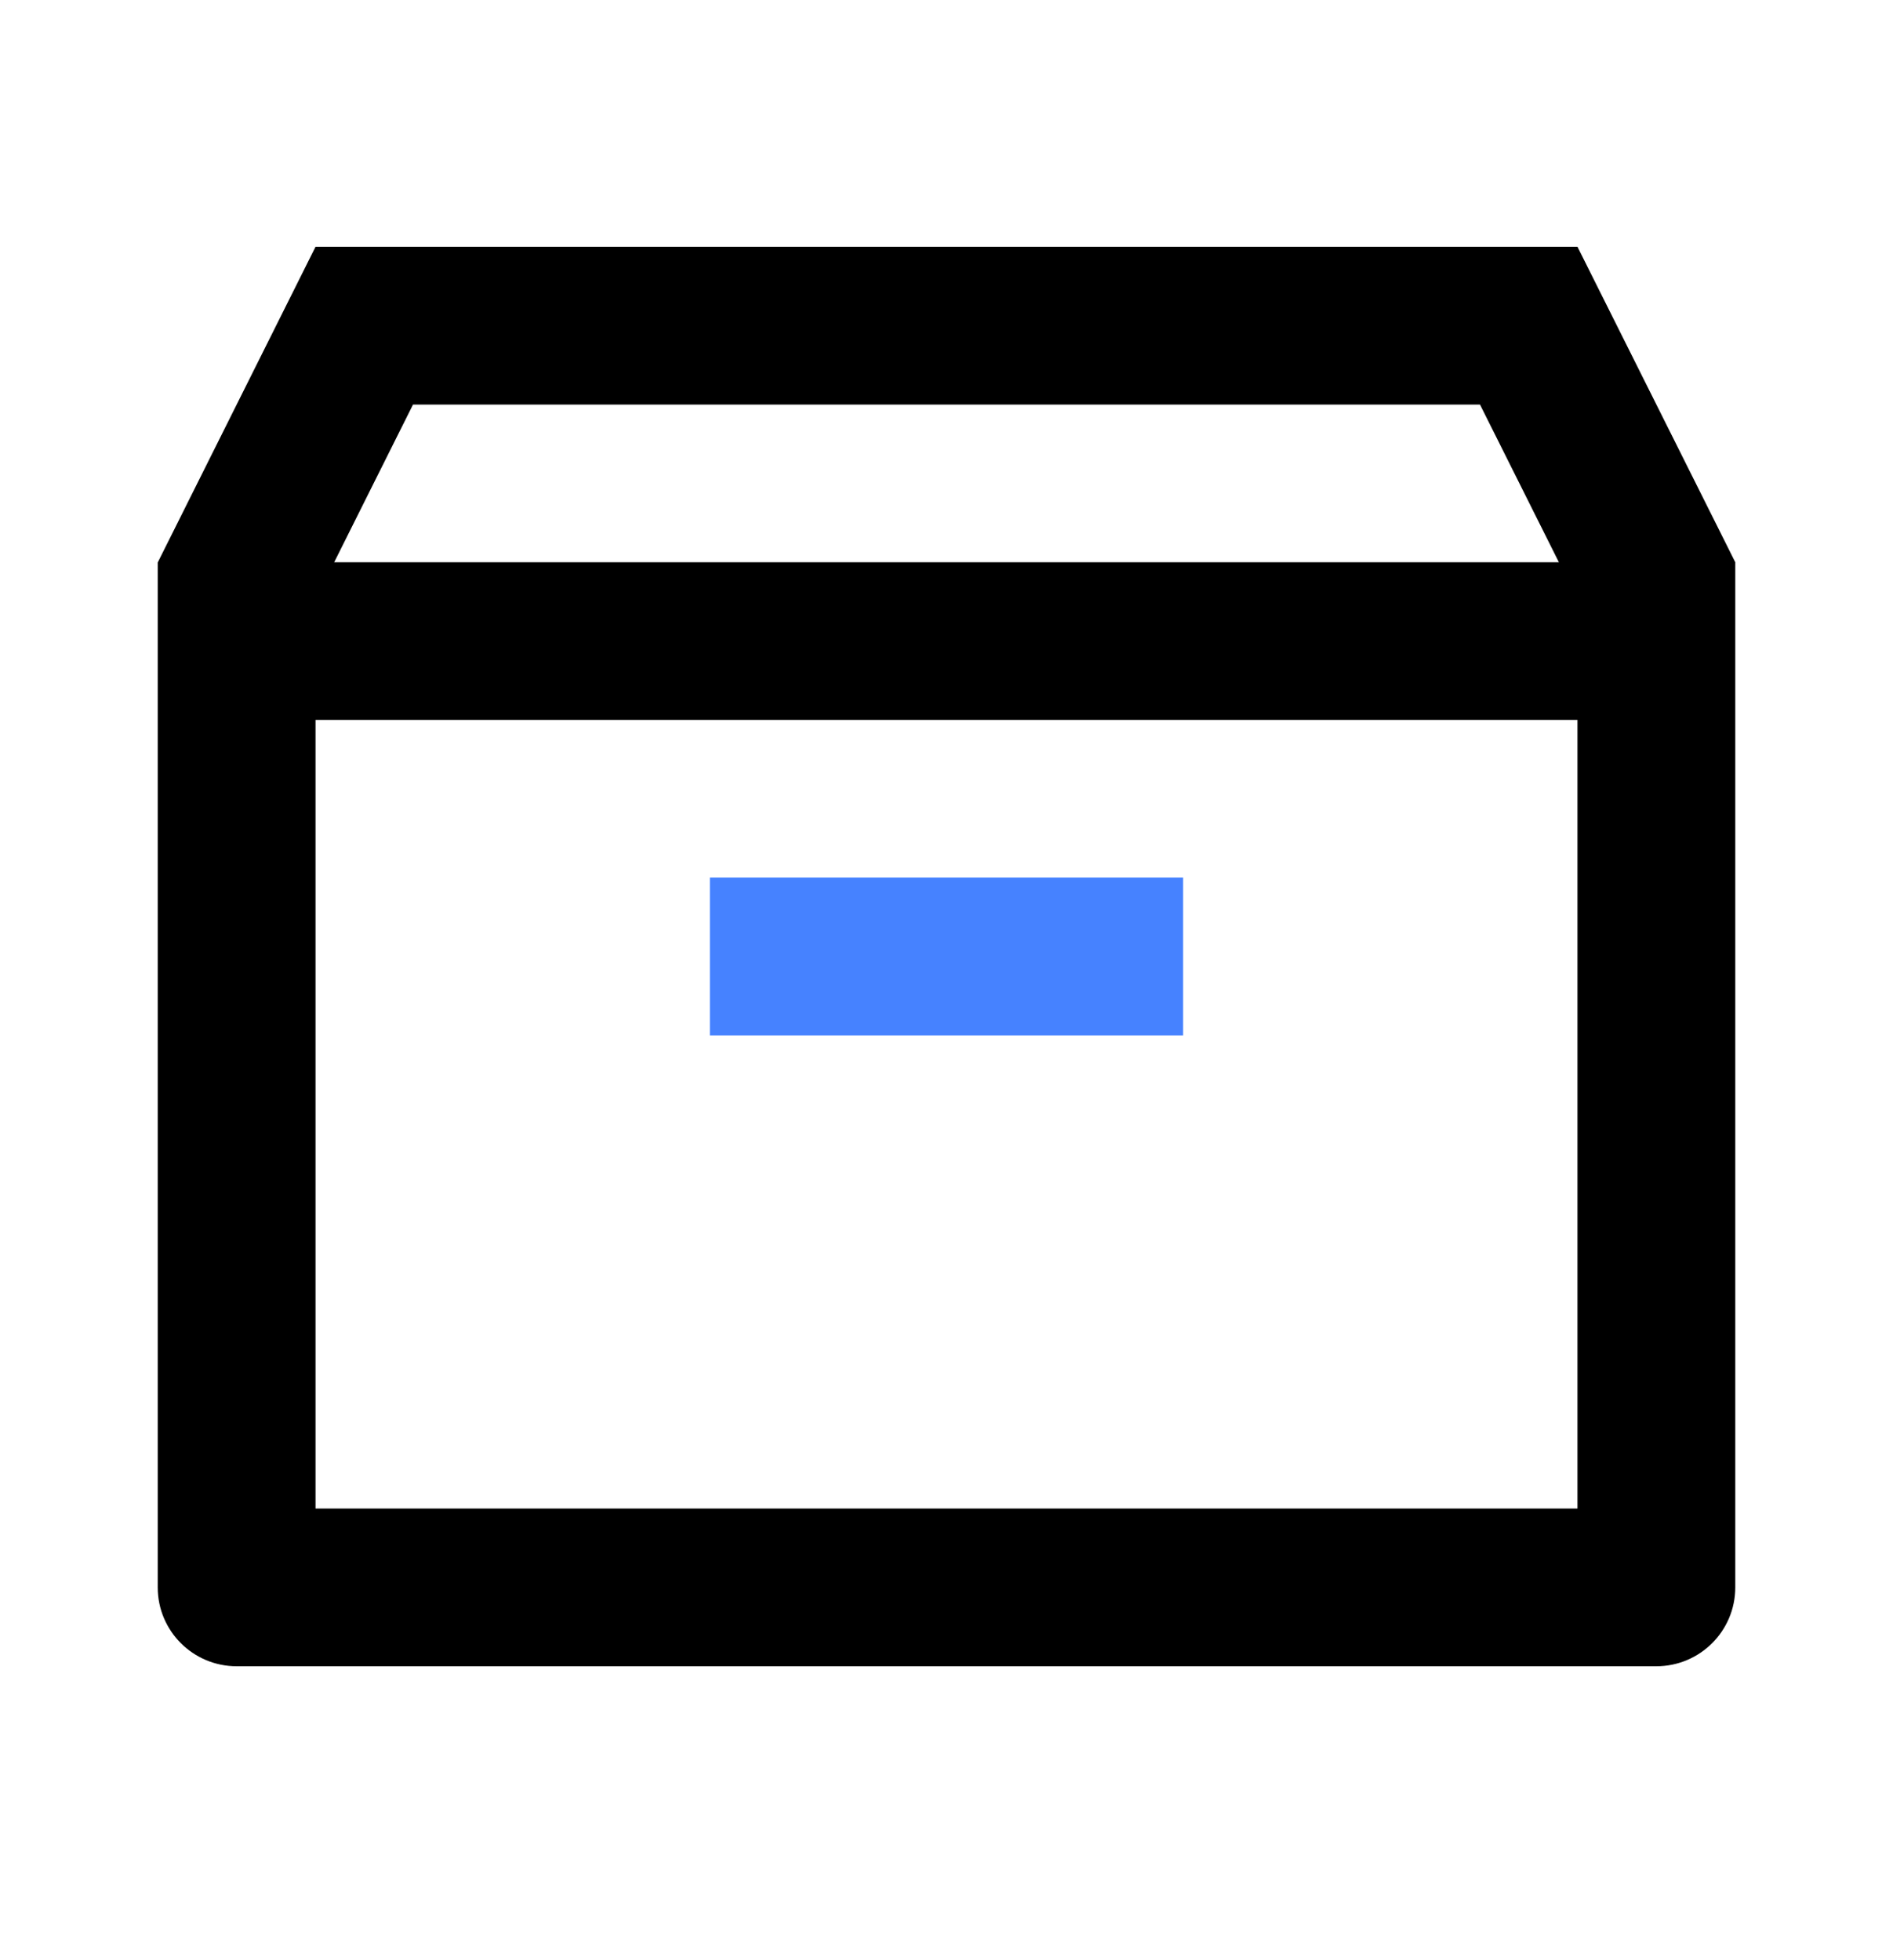
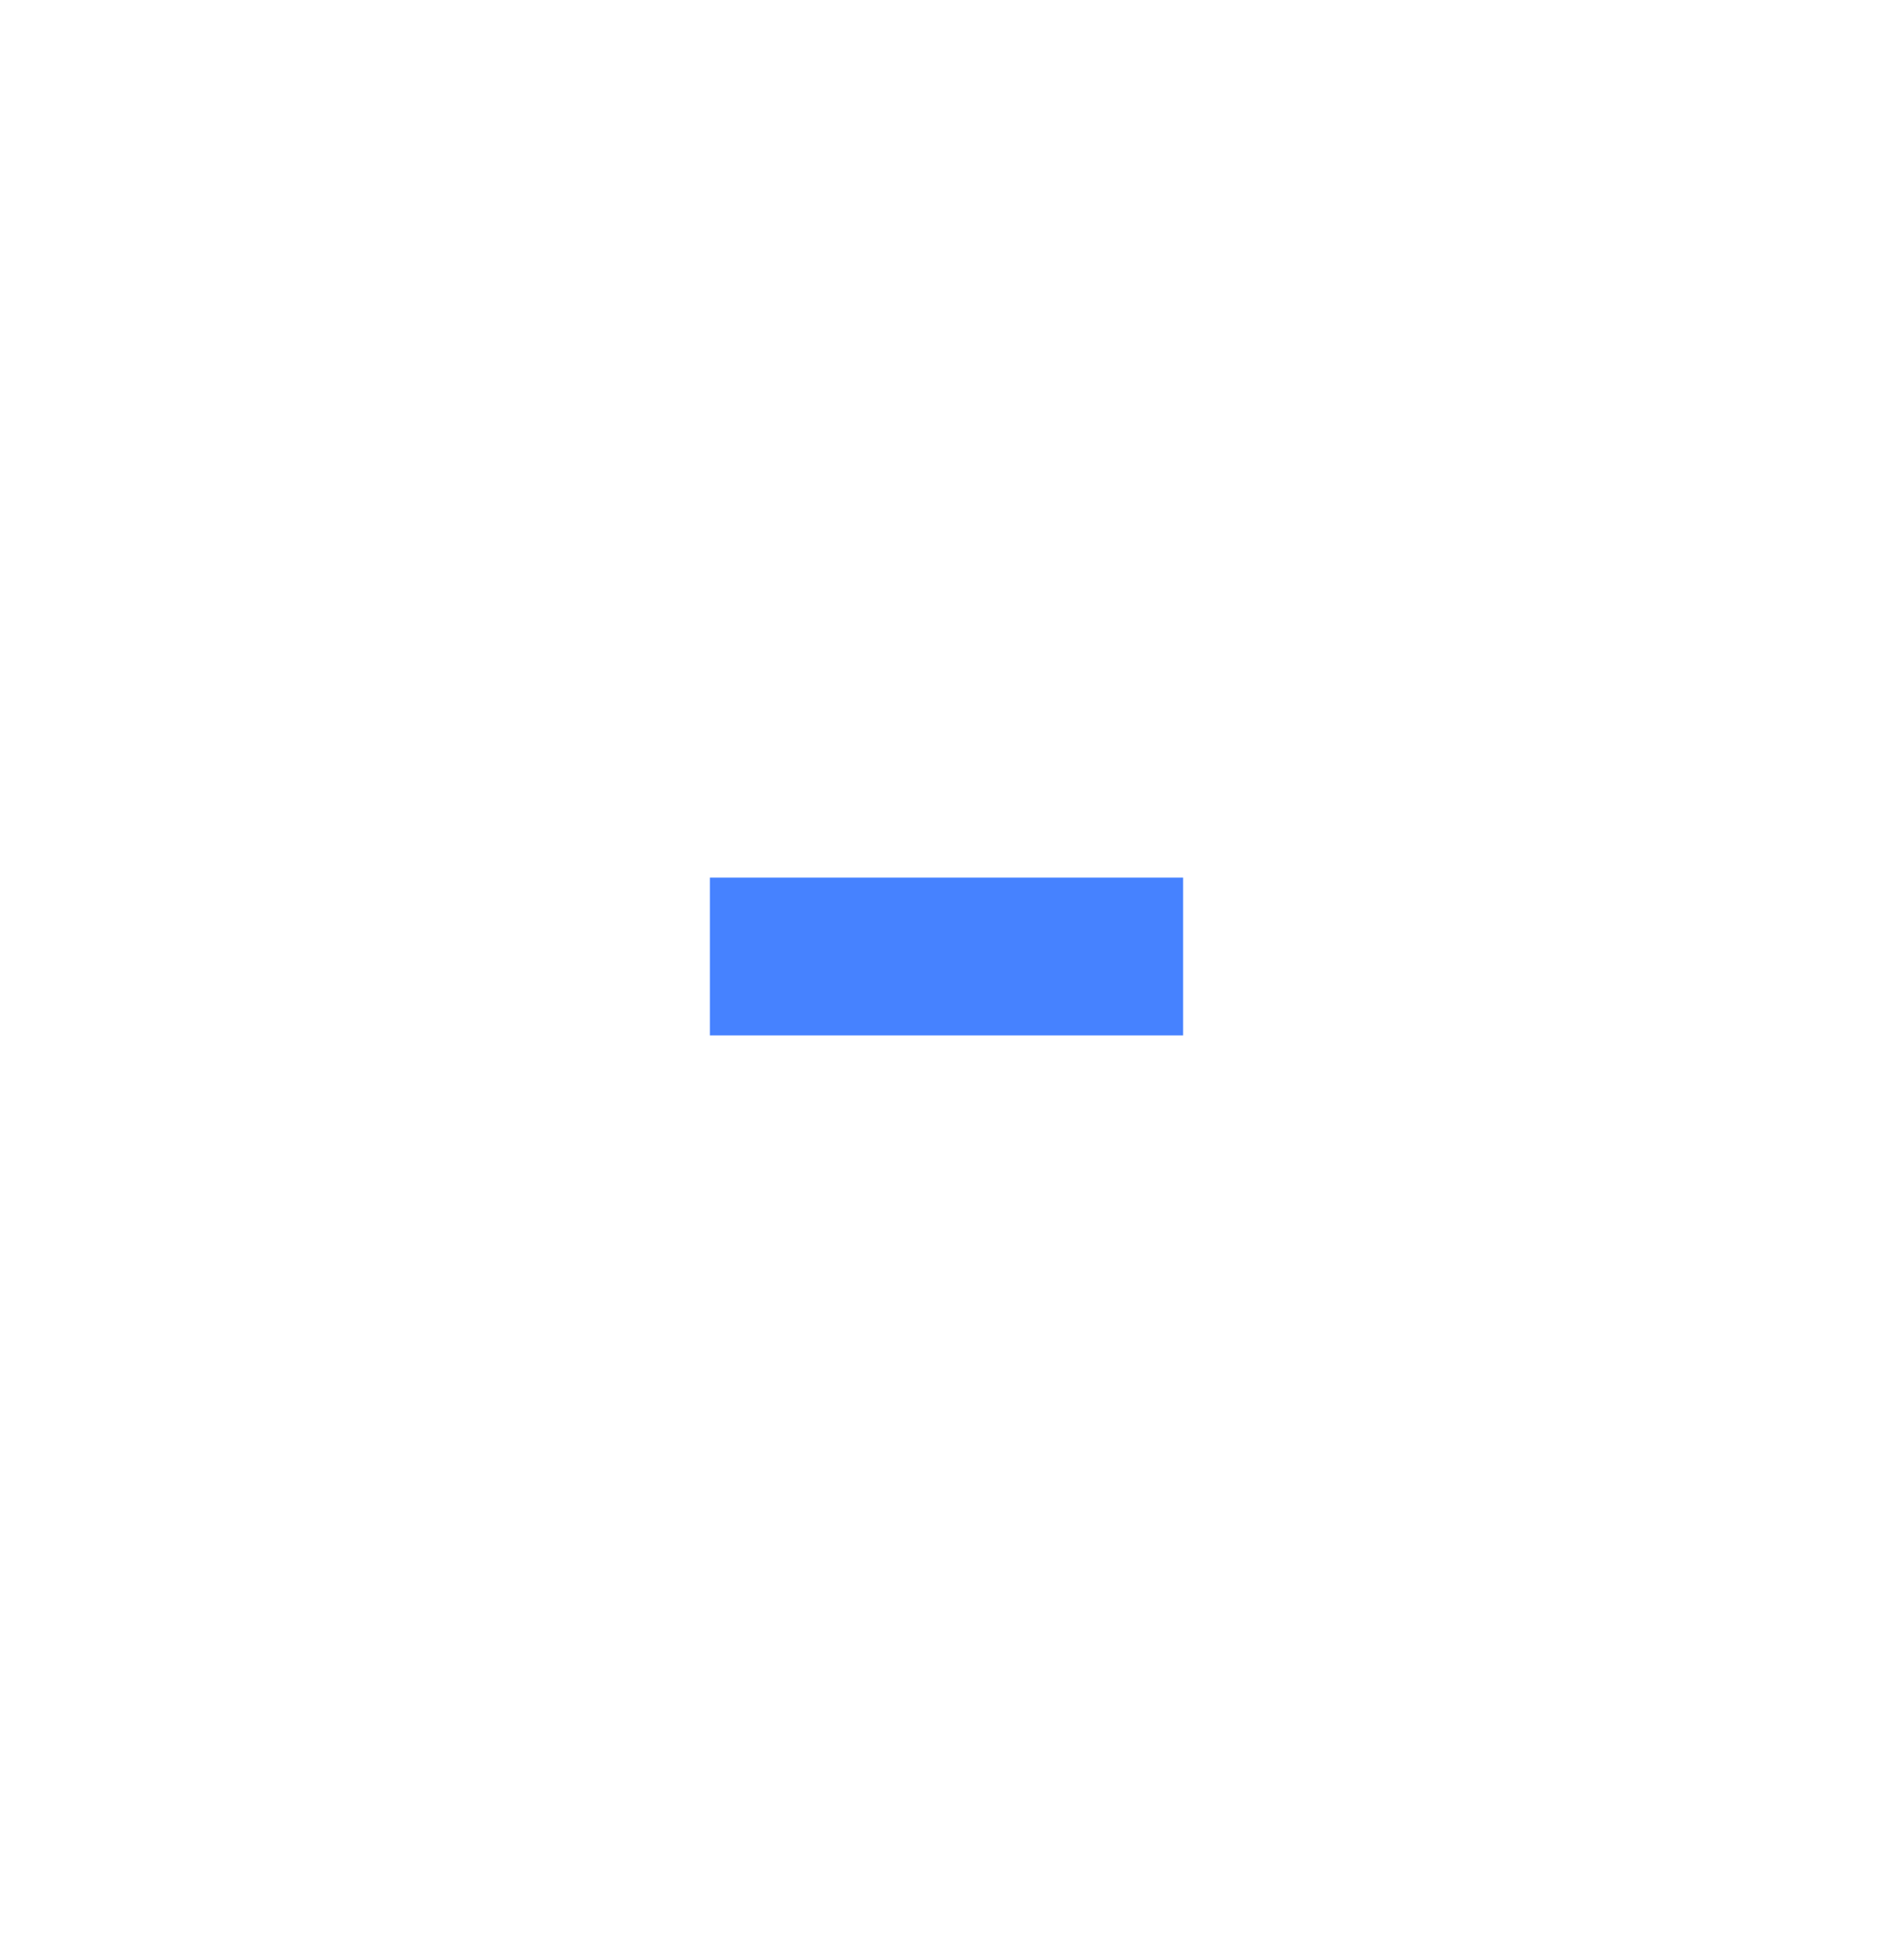
<svg xmlns="http://www.w3.org/2000/svg" fill="none" viewBox="0 0 28 29" height="29" width="28">
-   <path fill="black" d="M25.667 23.485V8.318L23.333 3.651H4.667L2.333 8.322V23.485C2.333 24.129 2.856 24.651 3.5 24.651H24.5C25.144 24.651 25.667 24.129 25.667 23.485ZM4.667 10.651H23.333V22.318H4.667V10.651ZM6.109 5.985H21.891L23.058 8.318H4.943L6.109 5.985Z" />
  <path fill="#4682FF" d="M10.5 12.984H17.5V15.318H10.5V12.984Z" />
</svg>